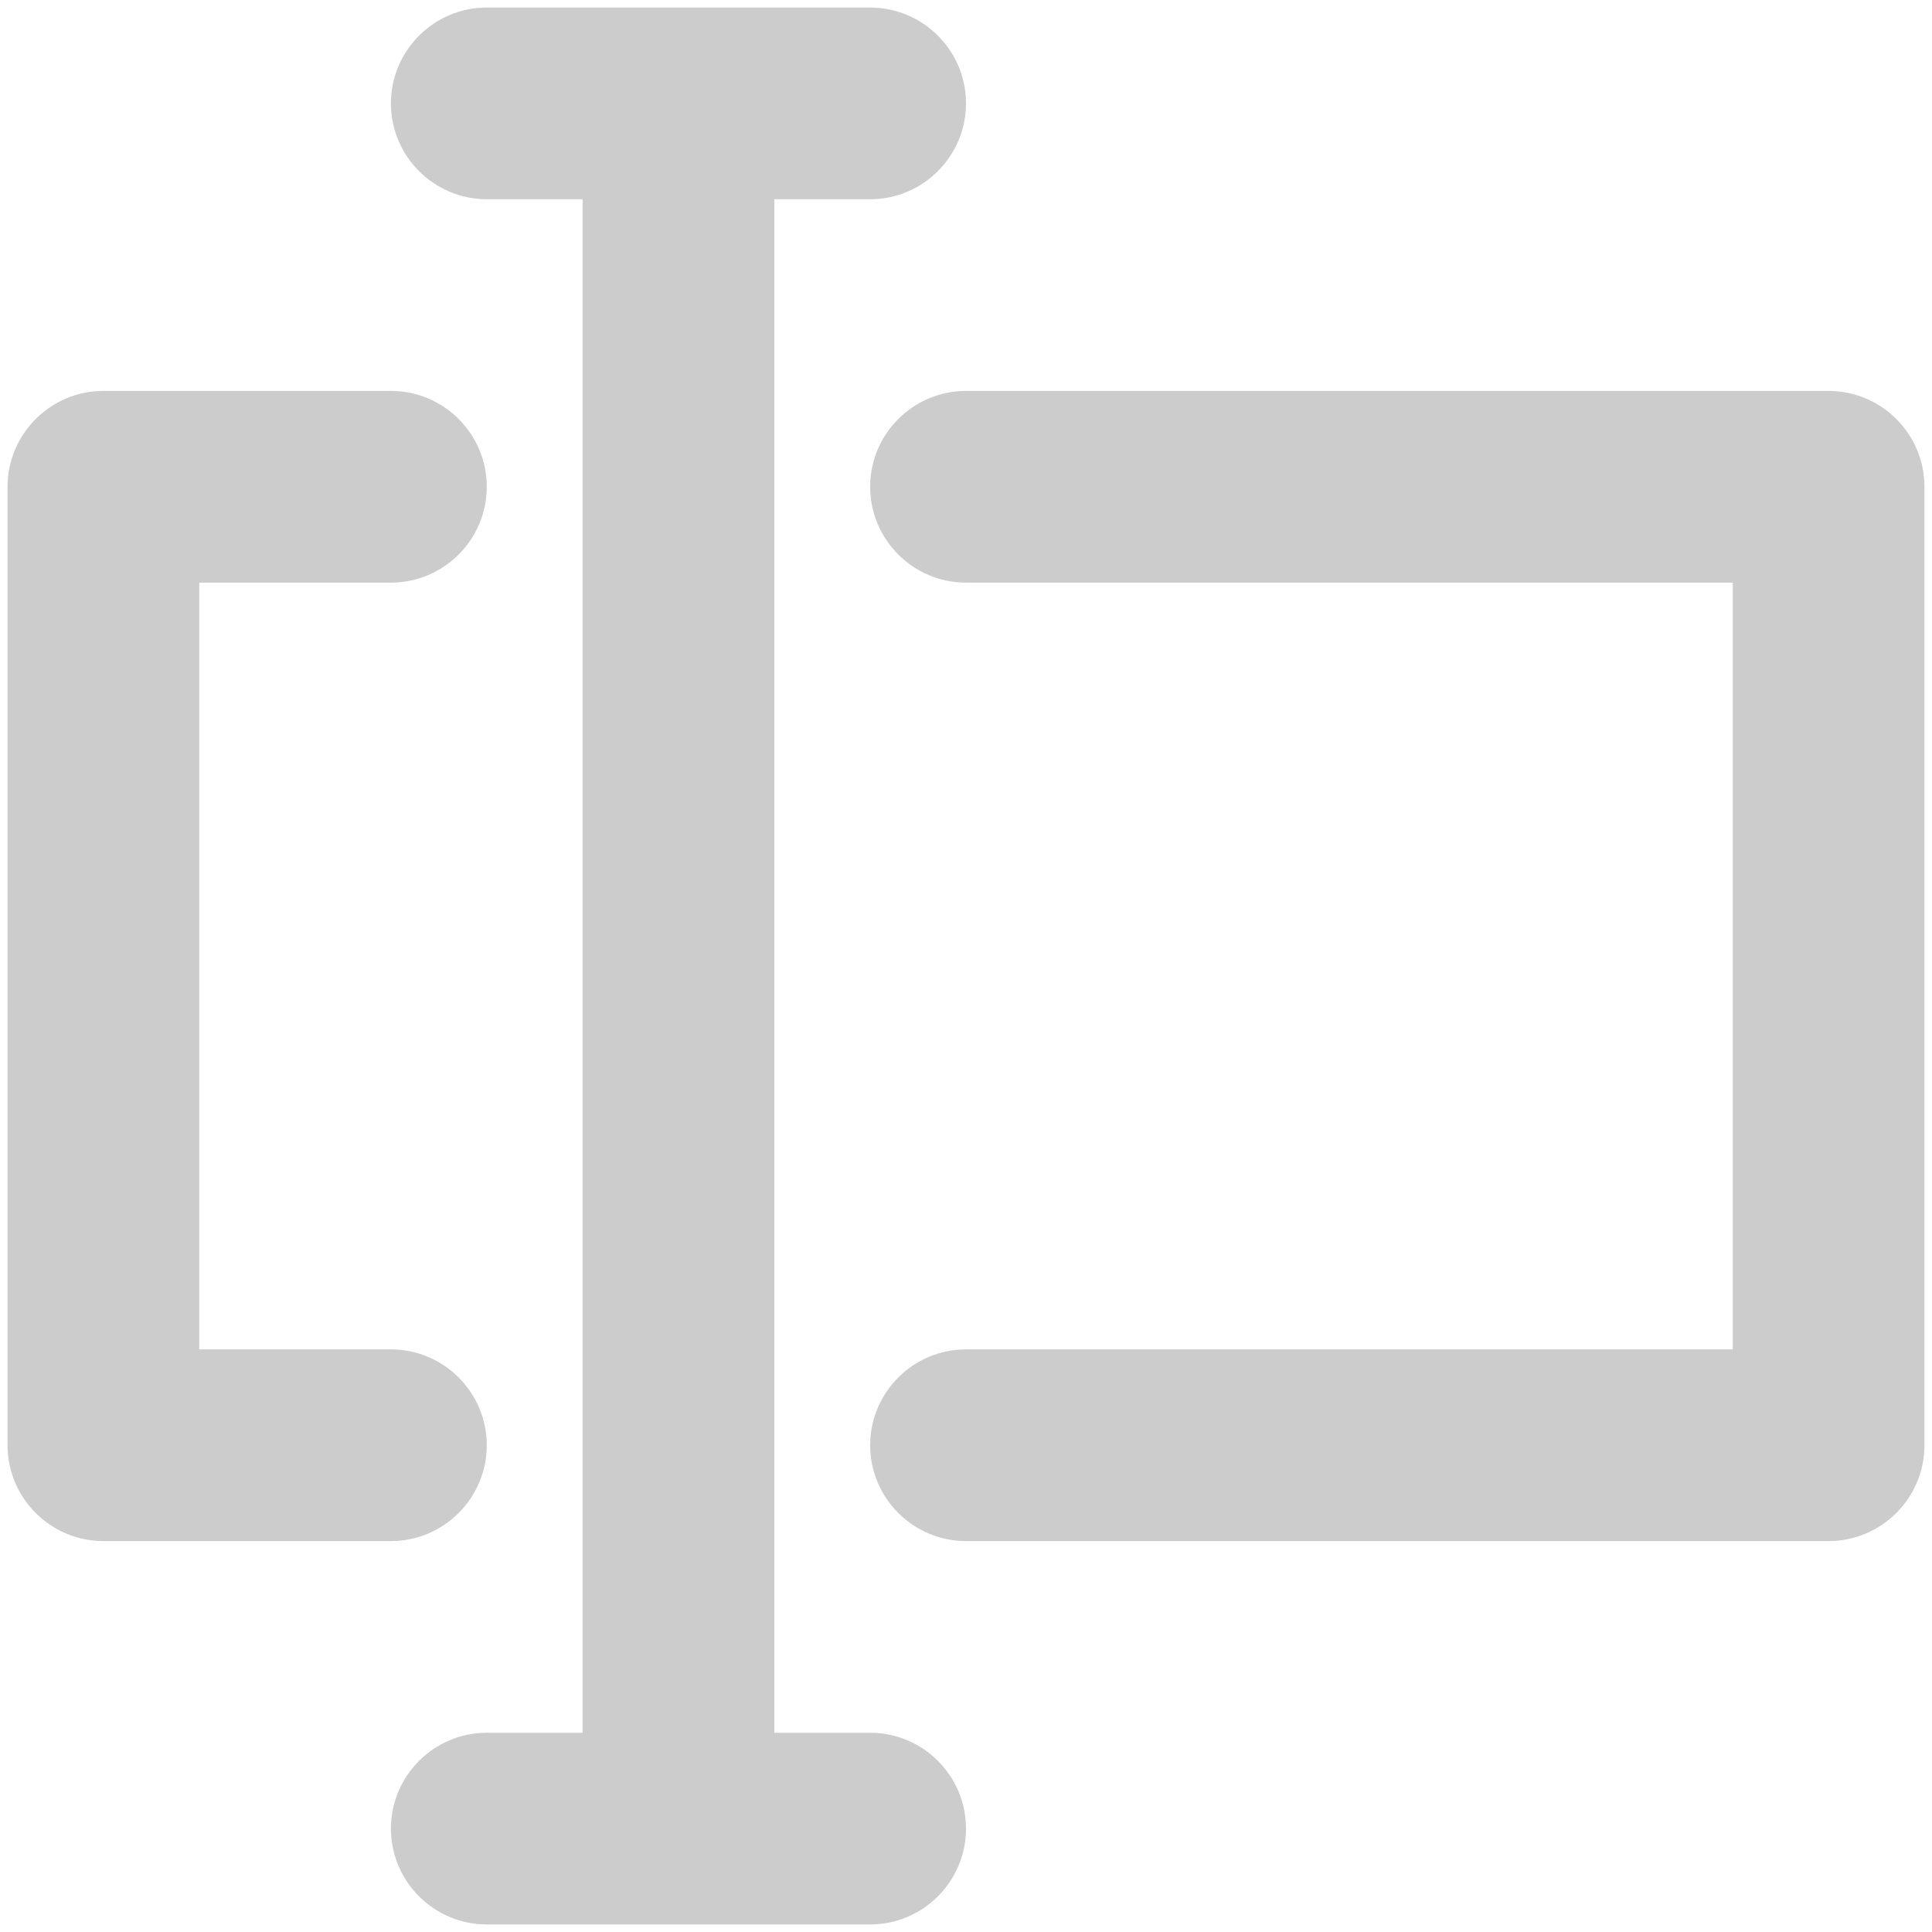
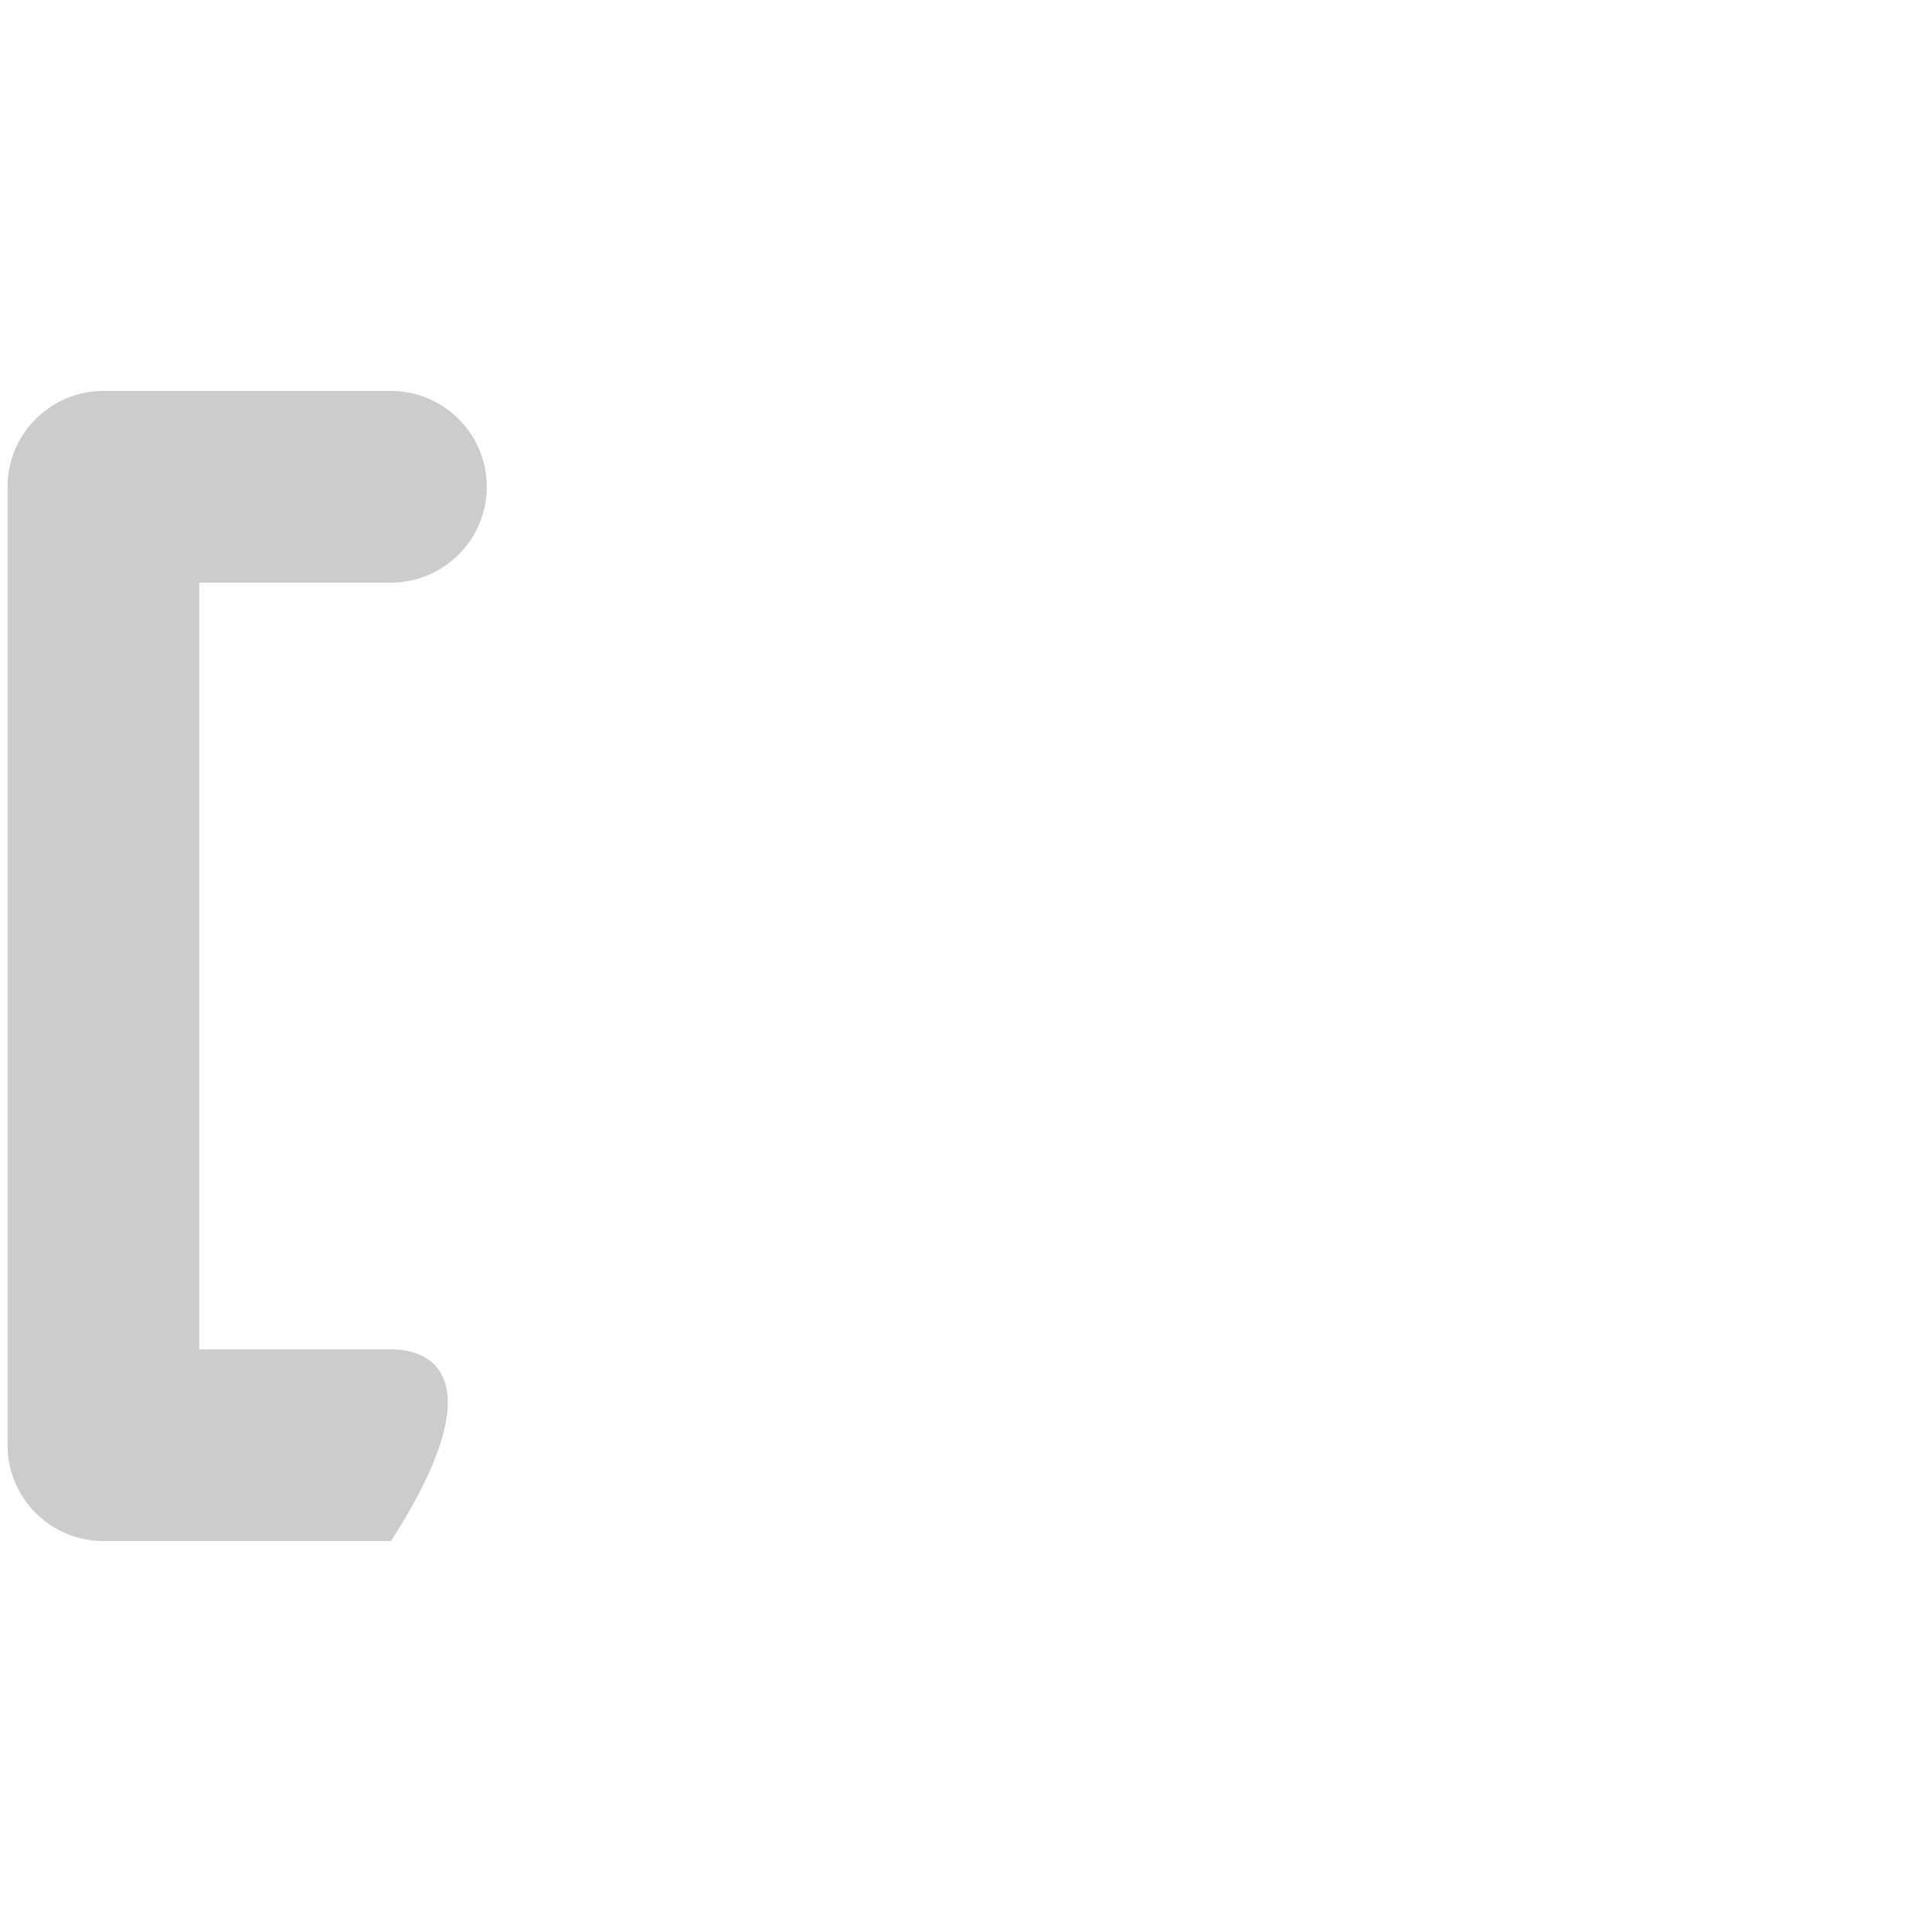
<svg xmlns="http://www.w3.org/2000/svg" version="1.1" x="0px" y="0px" width="24" height="24" viewBox="0 0 512 512" enable-background="new 0 0 512 512" xml:space="preserve" style="fill: #cccccc">
  <g>
    <g>
-       <path d="M103.6,357.6H52.8V154.4h50.8c14,0,25.4-11.4,25.4-25.4l0,0c0-14-11.4-25.4-25.4-25.4H27.4C13.4,103.6,2,115,2,129v254    c0,14,11.4,25.4,25.4,25.4h76.2c14,0,25.4-11.4,25.4-25.4l0,0C129,369,117.6,357.6,103.6,357.6z" />
-       <path d="M484.6,103.6H256c-14,0-25.4,11.4-25.4,25.4l0,0c0,14,11.4,25.4,25.4,25.4h203.2v203.2H256c-14,0-25.4,11.4-25.4,25.4l0,0    c0,14,11.4,25.4,25.4,25.4h228.6c14,0,25.4-11.4,25.4-25.4V129C510,115,498.6,103.6,484.6,103.6z" />
+       <path d="M103.6,357.6H52.8V154.4h50.8c14,0,25.4-11.4,25.4-25.4l0,0c0-14-11.4-25.4-25.4-25.4H27.4C13.4,103.6,2,115,2,129v254    c0,14,11.4,25.4,25.4,25.4h76.2l0,0C129,369,117.6,357.6,103.6,357.6z" />
    </g>
-     <path d="M256,27.4L256,27.4c0-14-11.4-25.4-25.4-25.4H129c-14,0-25.4,11.4-25.4,25.4l0,0c0,14,11.4,25.4,25.4,25.4h25.4v406.4H129   c-14,0-25.4,11.4-25.4,25.4l0,0c0,14,11.4,25.4,25.4,25.4h101.6c14,0,25.4-11.4,25.4-25.4l0,0c0-14-11.4-25.4-25.4-25.4h-25.4V52.8   h25.4C244.6,52.8,256,41.4,256,27.4z" />
  </g>
</svg>